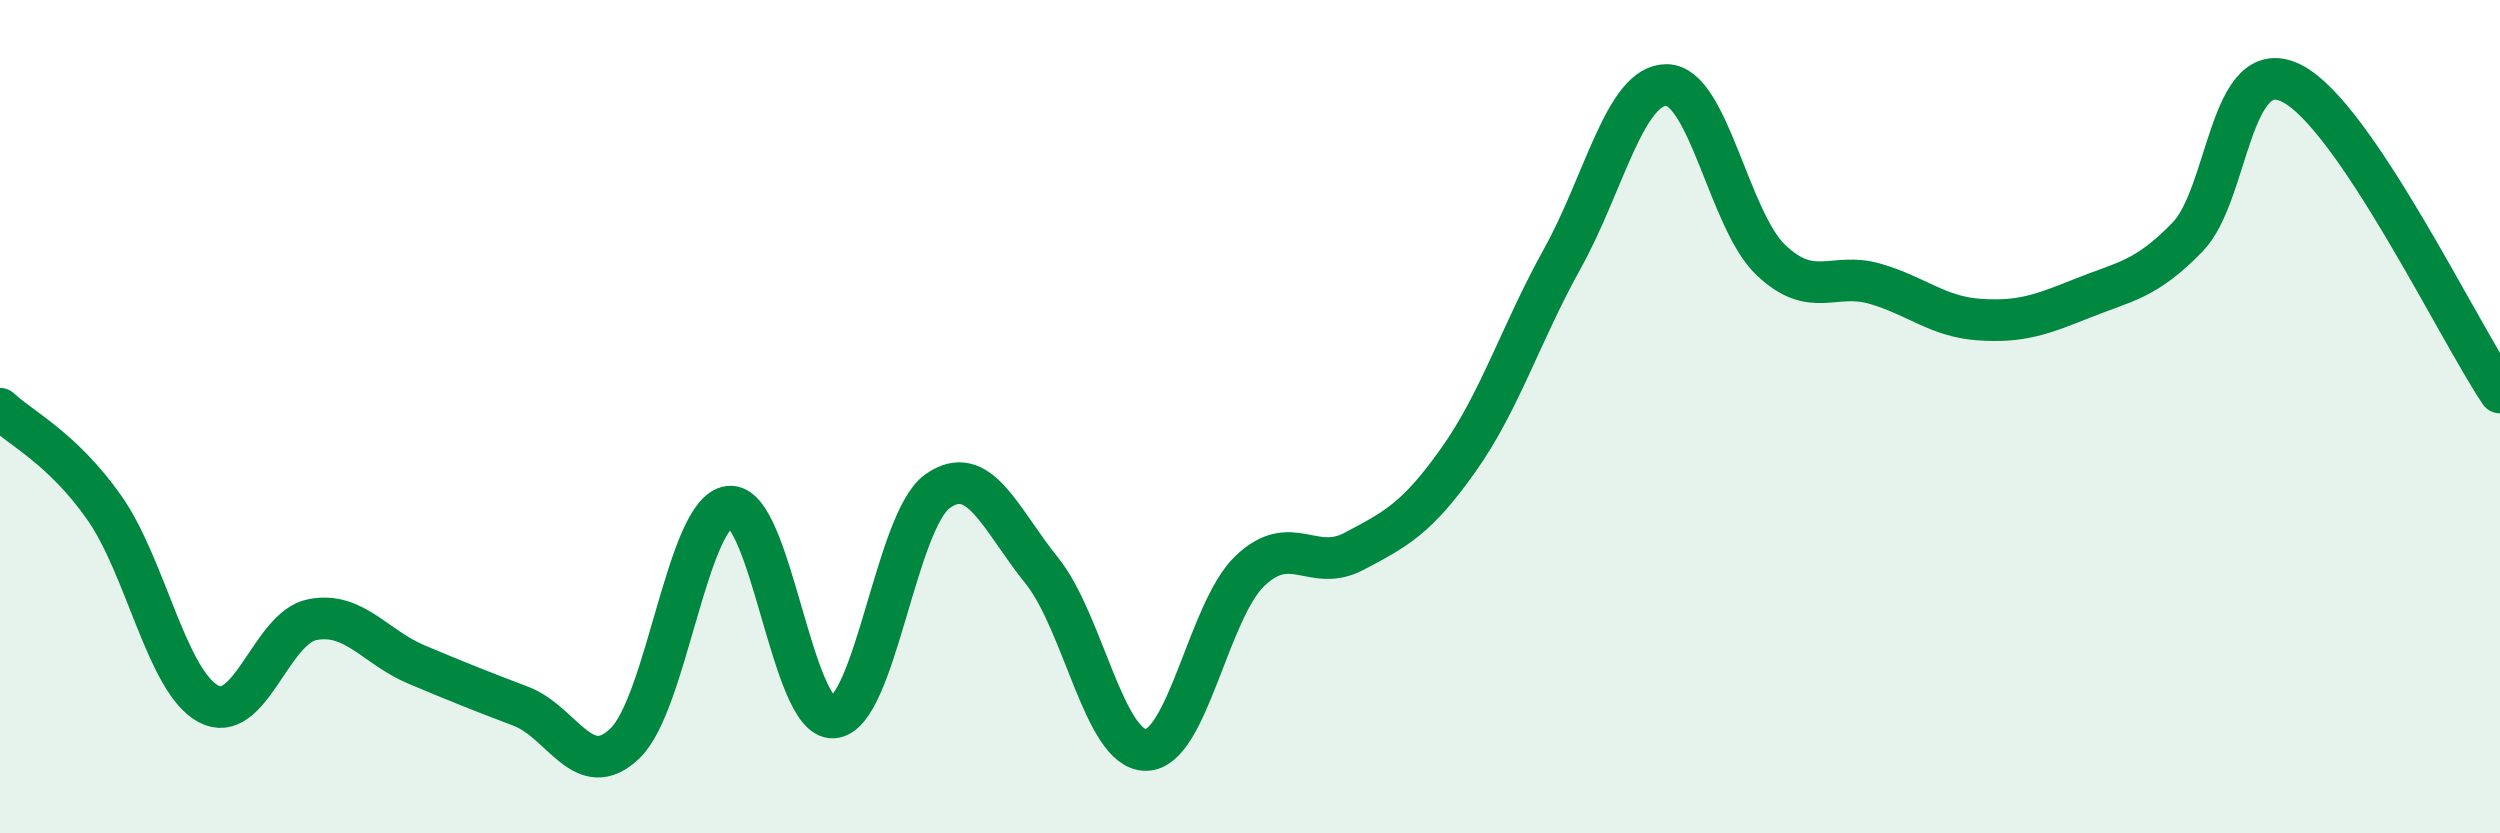
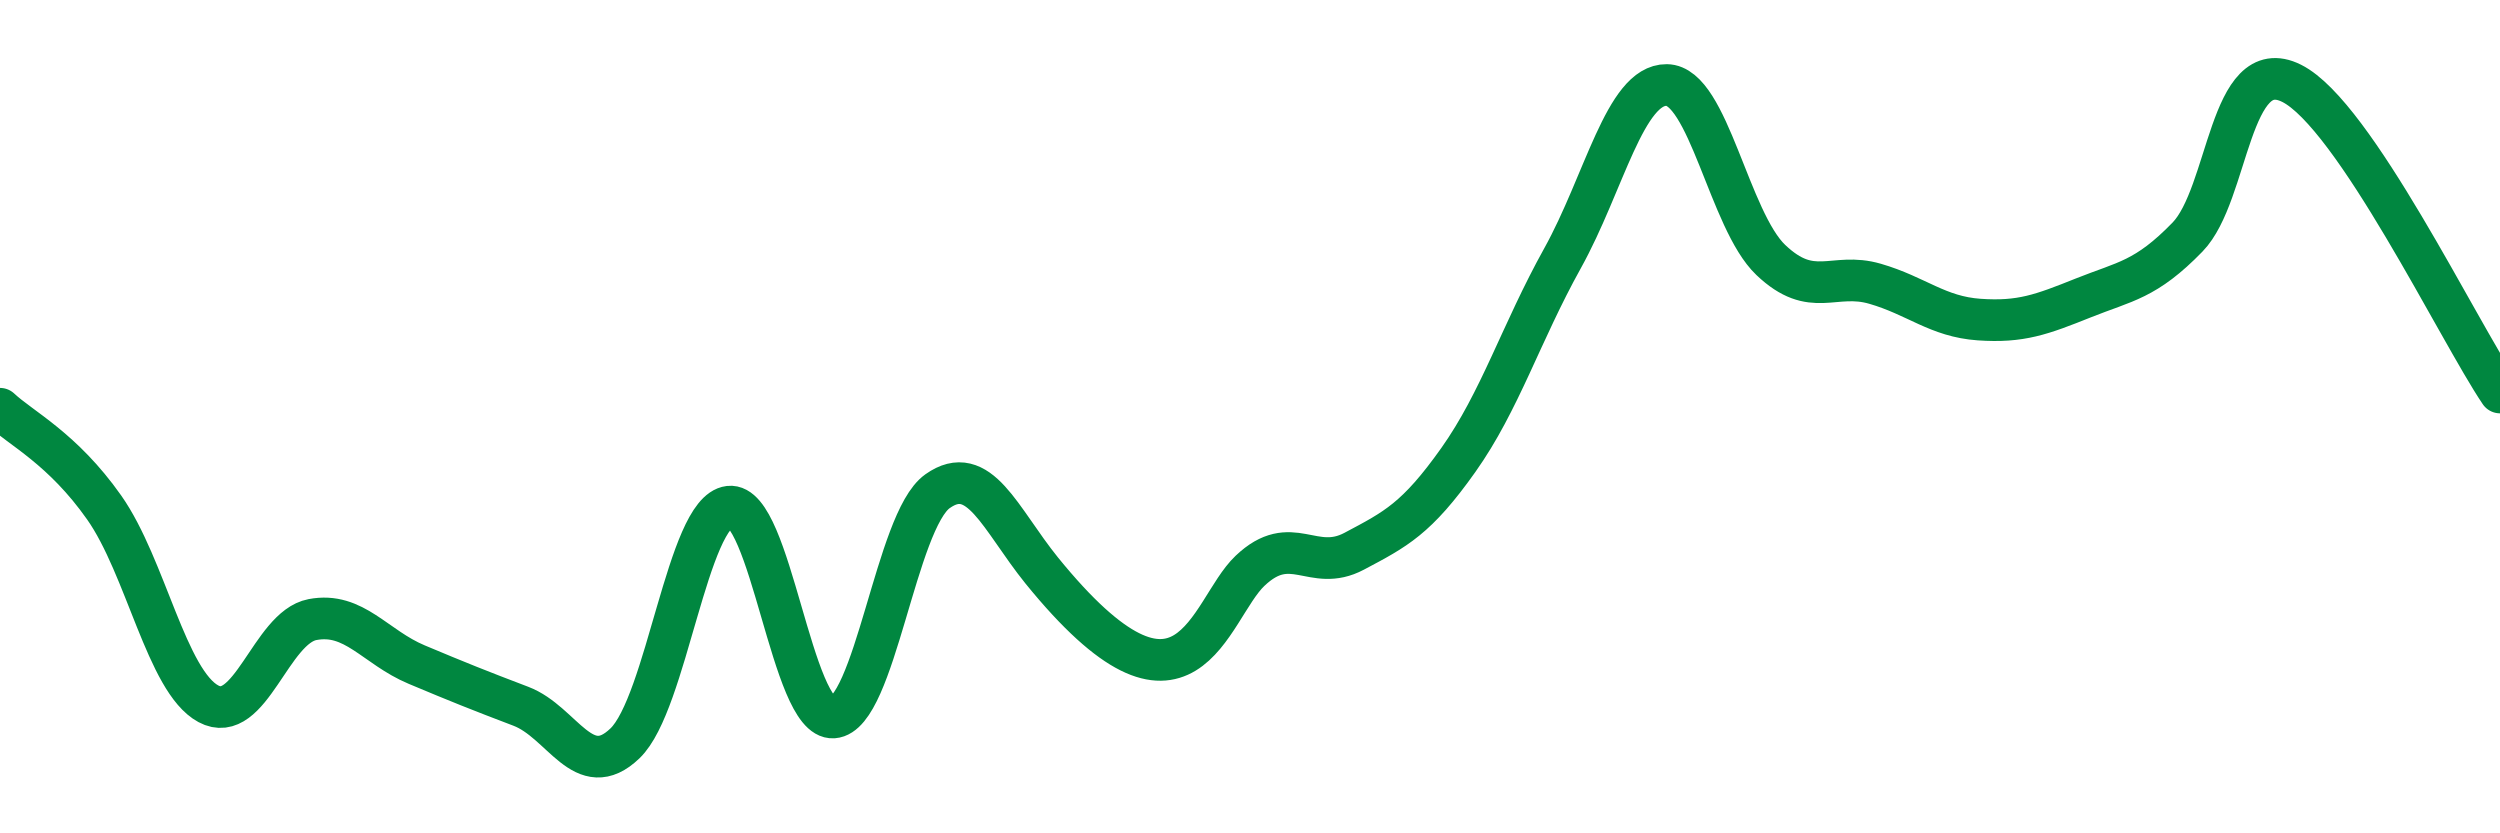
<svg xmlns="http://www.w3.org/2000/svg" width="60" height="20" viewBox="0 0 60 20">
-   <path d="M 0,9.81 C 0.5,10.28 1.5,10.76 2.5,12.18 C 3.5,13.6 4,16.35 5,16.89 C 6,17.43 6.5,15.06 7.5,14.87 C 8.5,14.68 9,15.53 10,15.95 C 11,16.37 11.5,16.57 12.5,16.95 C 13.5,17.33 14,18.8 15,17.84 C 16,16.88 16.5,12.28 17.5,12.16 C 18.5,12.04 19,17.29 20,17.22 C 21,17.15 21.5,12.5 22.5,11.79 C 23.5,11.08 24,12.45 25,13.69 C 26,14.93 26.5,18 27.5,18 C 28.5,18 29,14.65 30,13.7 C 31,12.75 31.5,13.76 32.5,13.23 C 33.5,12.7 34,12.45 35,11.04 C 36,9.63 36.5,8 37.5,6.2 C 38.5,4.4 39,2.03 40,2.04 C 41,2.05 41.5,5.29 42.5,6.24 C 43.5,7.19 44,6.52 45,6.81 C 46,7.1 46.5,7.6 47.5,7.67 C 48.5,7.74 49,7.55 50,7.15 C 51,6.75 51.5,6.72 52.5,5.69 C 53.5,4.66 53.5,1.25 55,2 C 56.5,2.75 59,7.94 60,9.42L60 20L0 20Z" fill="#008740" opacity="0.1" stroke-linecap="round" stroke-linejoin="round" />
-   <path d="M 0,9.81 C 0.5,10.28 1.5,10.76 2.5,12.18 C 3.5,13.6 4,16.35 5,16.89 C 6,17.43 6.5,15.06 7.5,14.87 C 8.5,14.68 9,15.53 10,15.95 C 11,16.37 11.5,16.57 12.5,16.95 C 13.5,17.33 14,18.8 15,17.84 C 16,16.88 16.5,12.28 17.5,12.16 C 18.5,12.04 19,17.29 20,17.22 C 21,17.15 21.5,12.5 22.5,11.79 C 23.5,11.08 24,12.45 25,13.69 C 26,14.93 26.5,18 27.5,18 C 28.5,18 29,14.65 30,13.7 C 31,12.75 31.5,13.76 32.5,13.23 C 33.5,12.7 34,12.45 35,11.04 C 36,9.63 36.5,8 37.5,6.2 C 38.5,4.4 39,2.03 40,2.04 C 41,2.05 41.5,5.29 42.5,6.24 C 43.5,7.19 44,6.52 45,6.81 C 46,7.1 46.5,7.6 47.5,7.67 C 48.5,7.74 49,7.55 50,7.15 C 51,6.75 51.5,6.72 52.5,5.69 C 53.5,4.66 53.5,1.25 55,2 C 56.5,2.75 59,7.94 60,9.42" stroke="#008740" stroke-width="1" fill="none" stroke-linecap="round" stroke-linejoin="round" />
+   <path d="M 0,9.81 C 0.5,10.28 1.5,10.76 2.5,12.18 C 3.5,13.6 4,16.35 5,16.89 C 6,17.43 6.5,15.06 7.5,14.87 C 8.5,14.68 9,15.53 10,15.95 C 11,16.37 11.5,16.57 12.5,16.95 C 13.5,17.33 14,18.8 15,17.84 C 16,16.88 16.5,12.28 17.5,12.16 C 18.5,12.04 19,17.29 20,17.22 C 21,17.15 21.5,12.5 22.5,11.79 C 23.5,11.08 24,12.45 25,13.69 C 28.5,18 29,14.65 30,13.7 C 31,12.75 31.5,13.76 32.5,13.23 C 33.5,12.7 34,12.45 35,11.04 C 36,9.63 36.5,8 37.5,6.2 C 38.5,4.4 39,2.03 40,2.04 C 41,2.05 41.5,5.29 42.5,6.24 C 43.5,7.19 44,6.52 45,6.81 C 46,7.1 46.5,7.6 47.5,7.67 C 48.5,7.74 49,7.55 50,7.15 C 51,6.75 51.5,6.72 52.5,5.69 C 53.5,4.66 53.5,1.25 55,2 C 56.5,2.75 59,7.94 60,9.42" stroke="#008740" stroke-width="1" fill="none" stroke-linecap="round" stroke-linejoin="round" />
</svg>